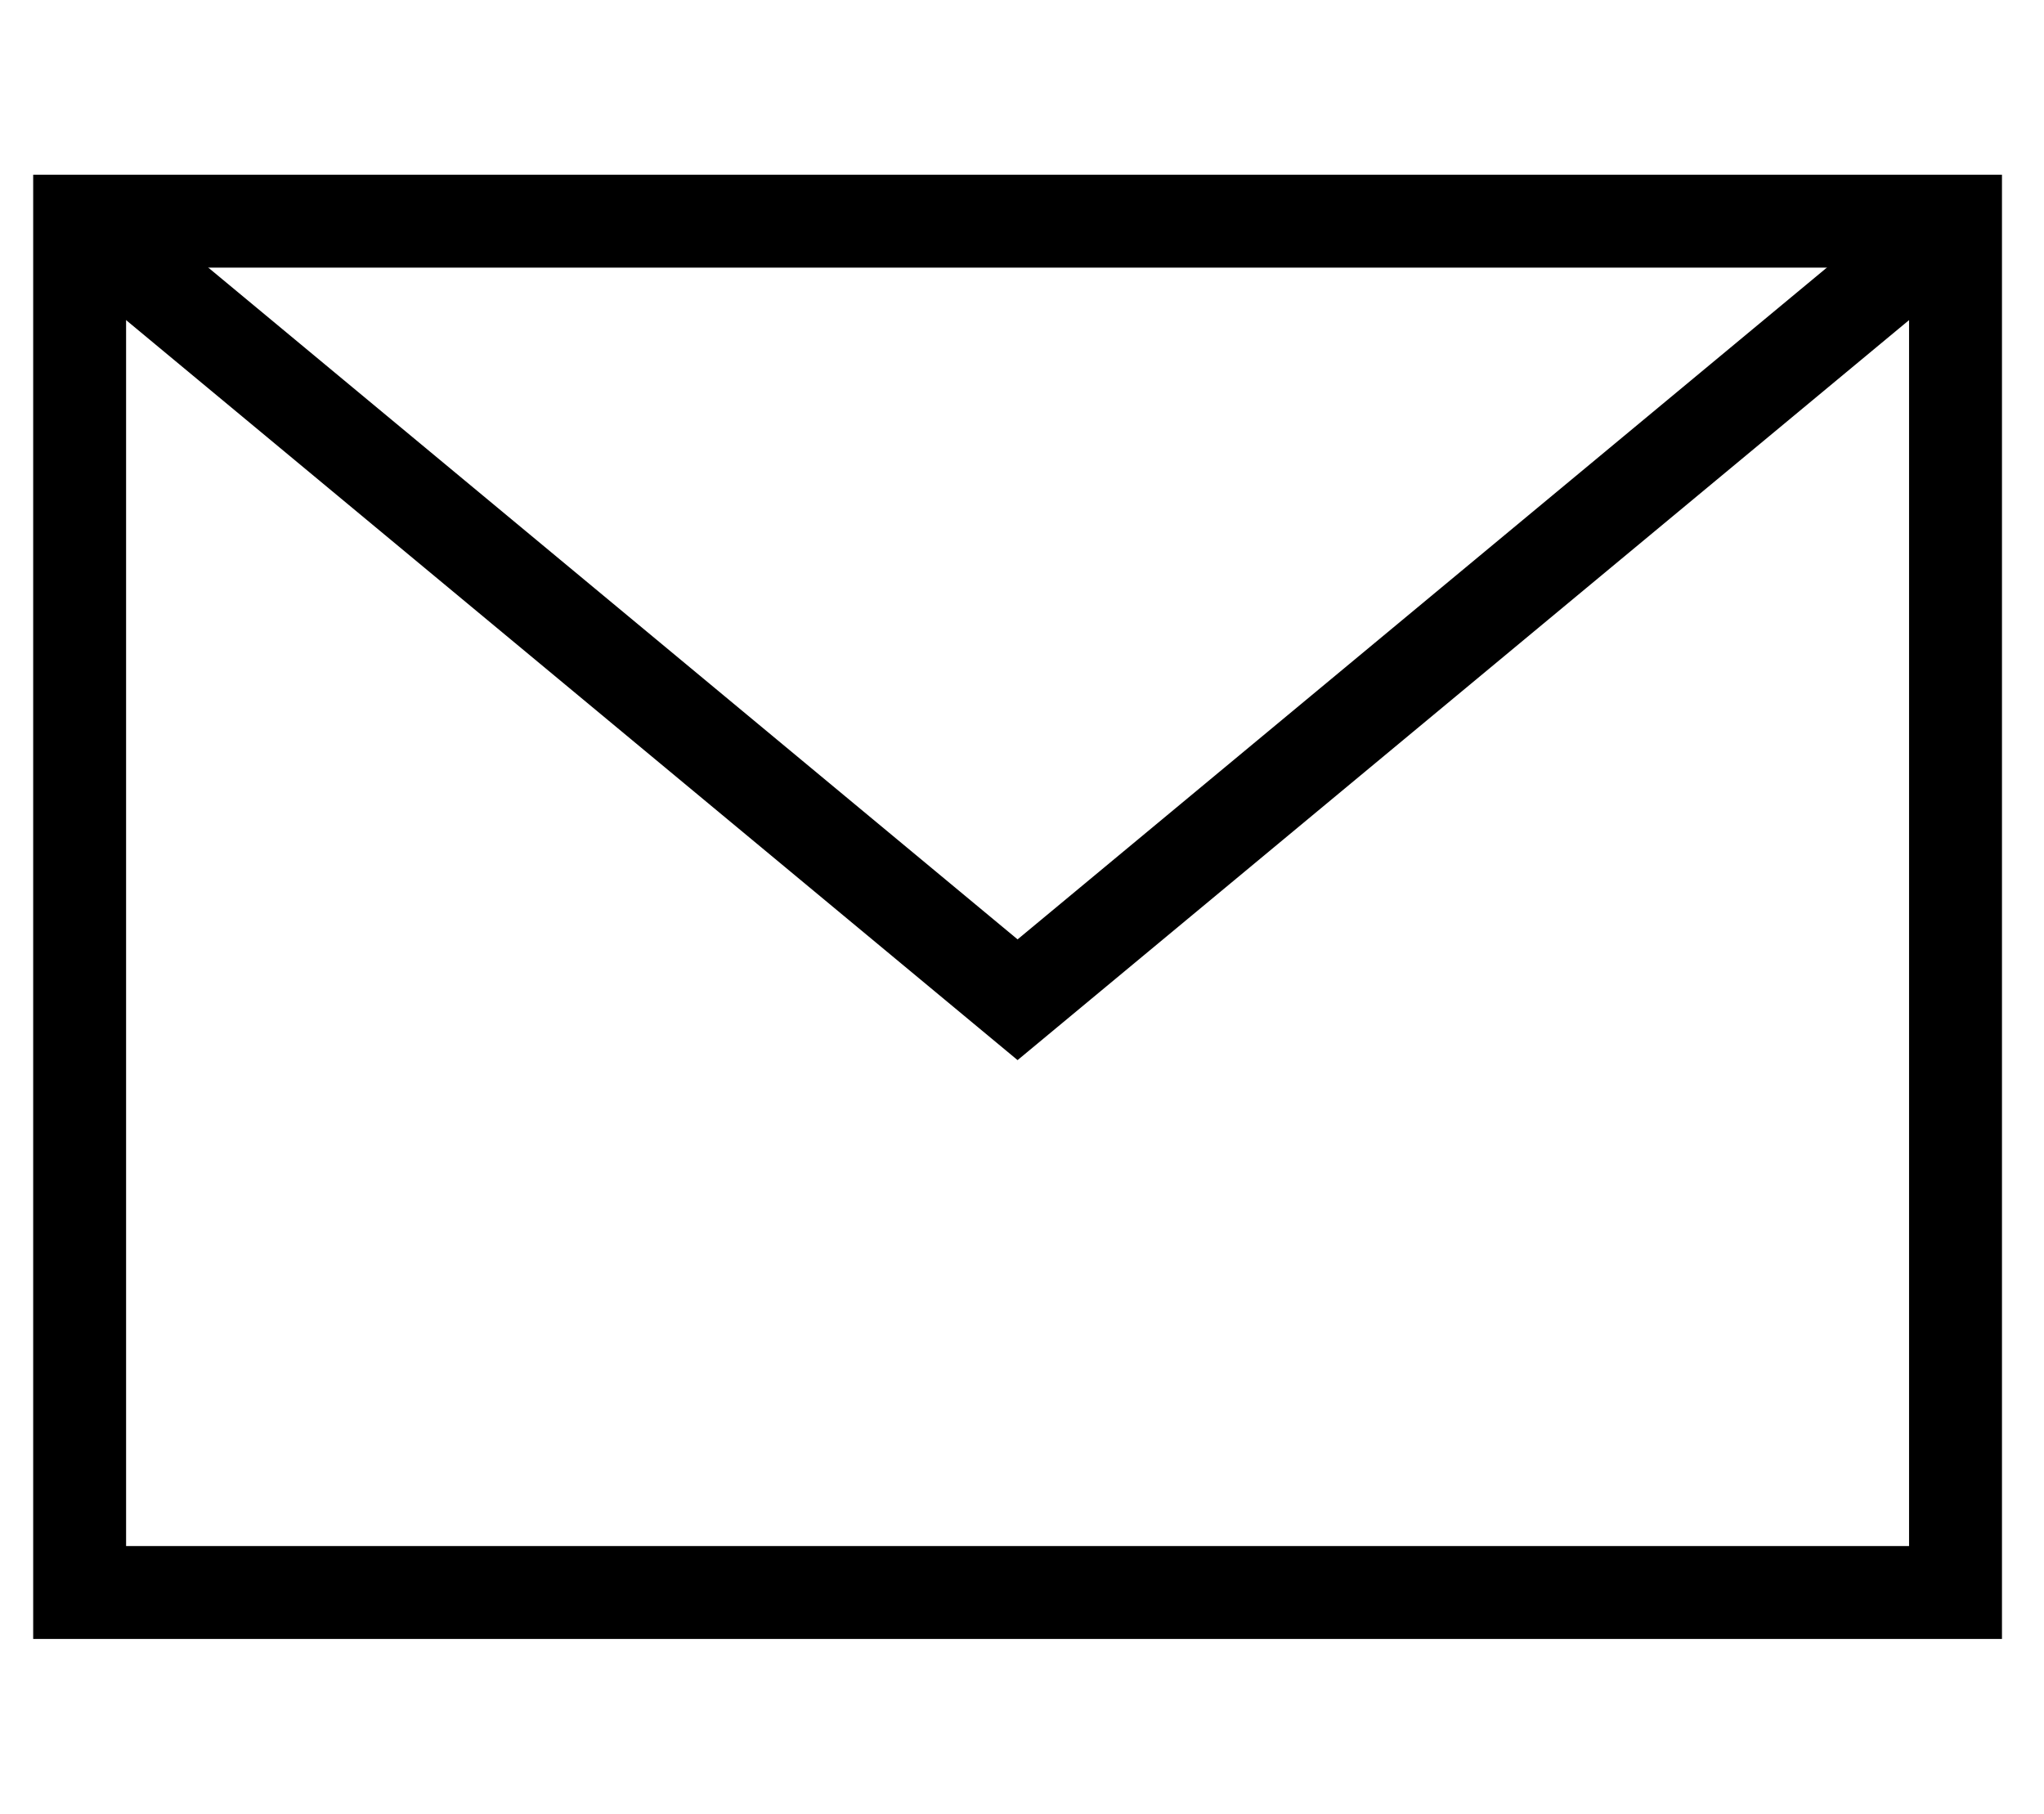
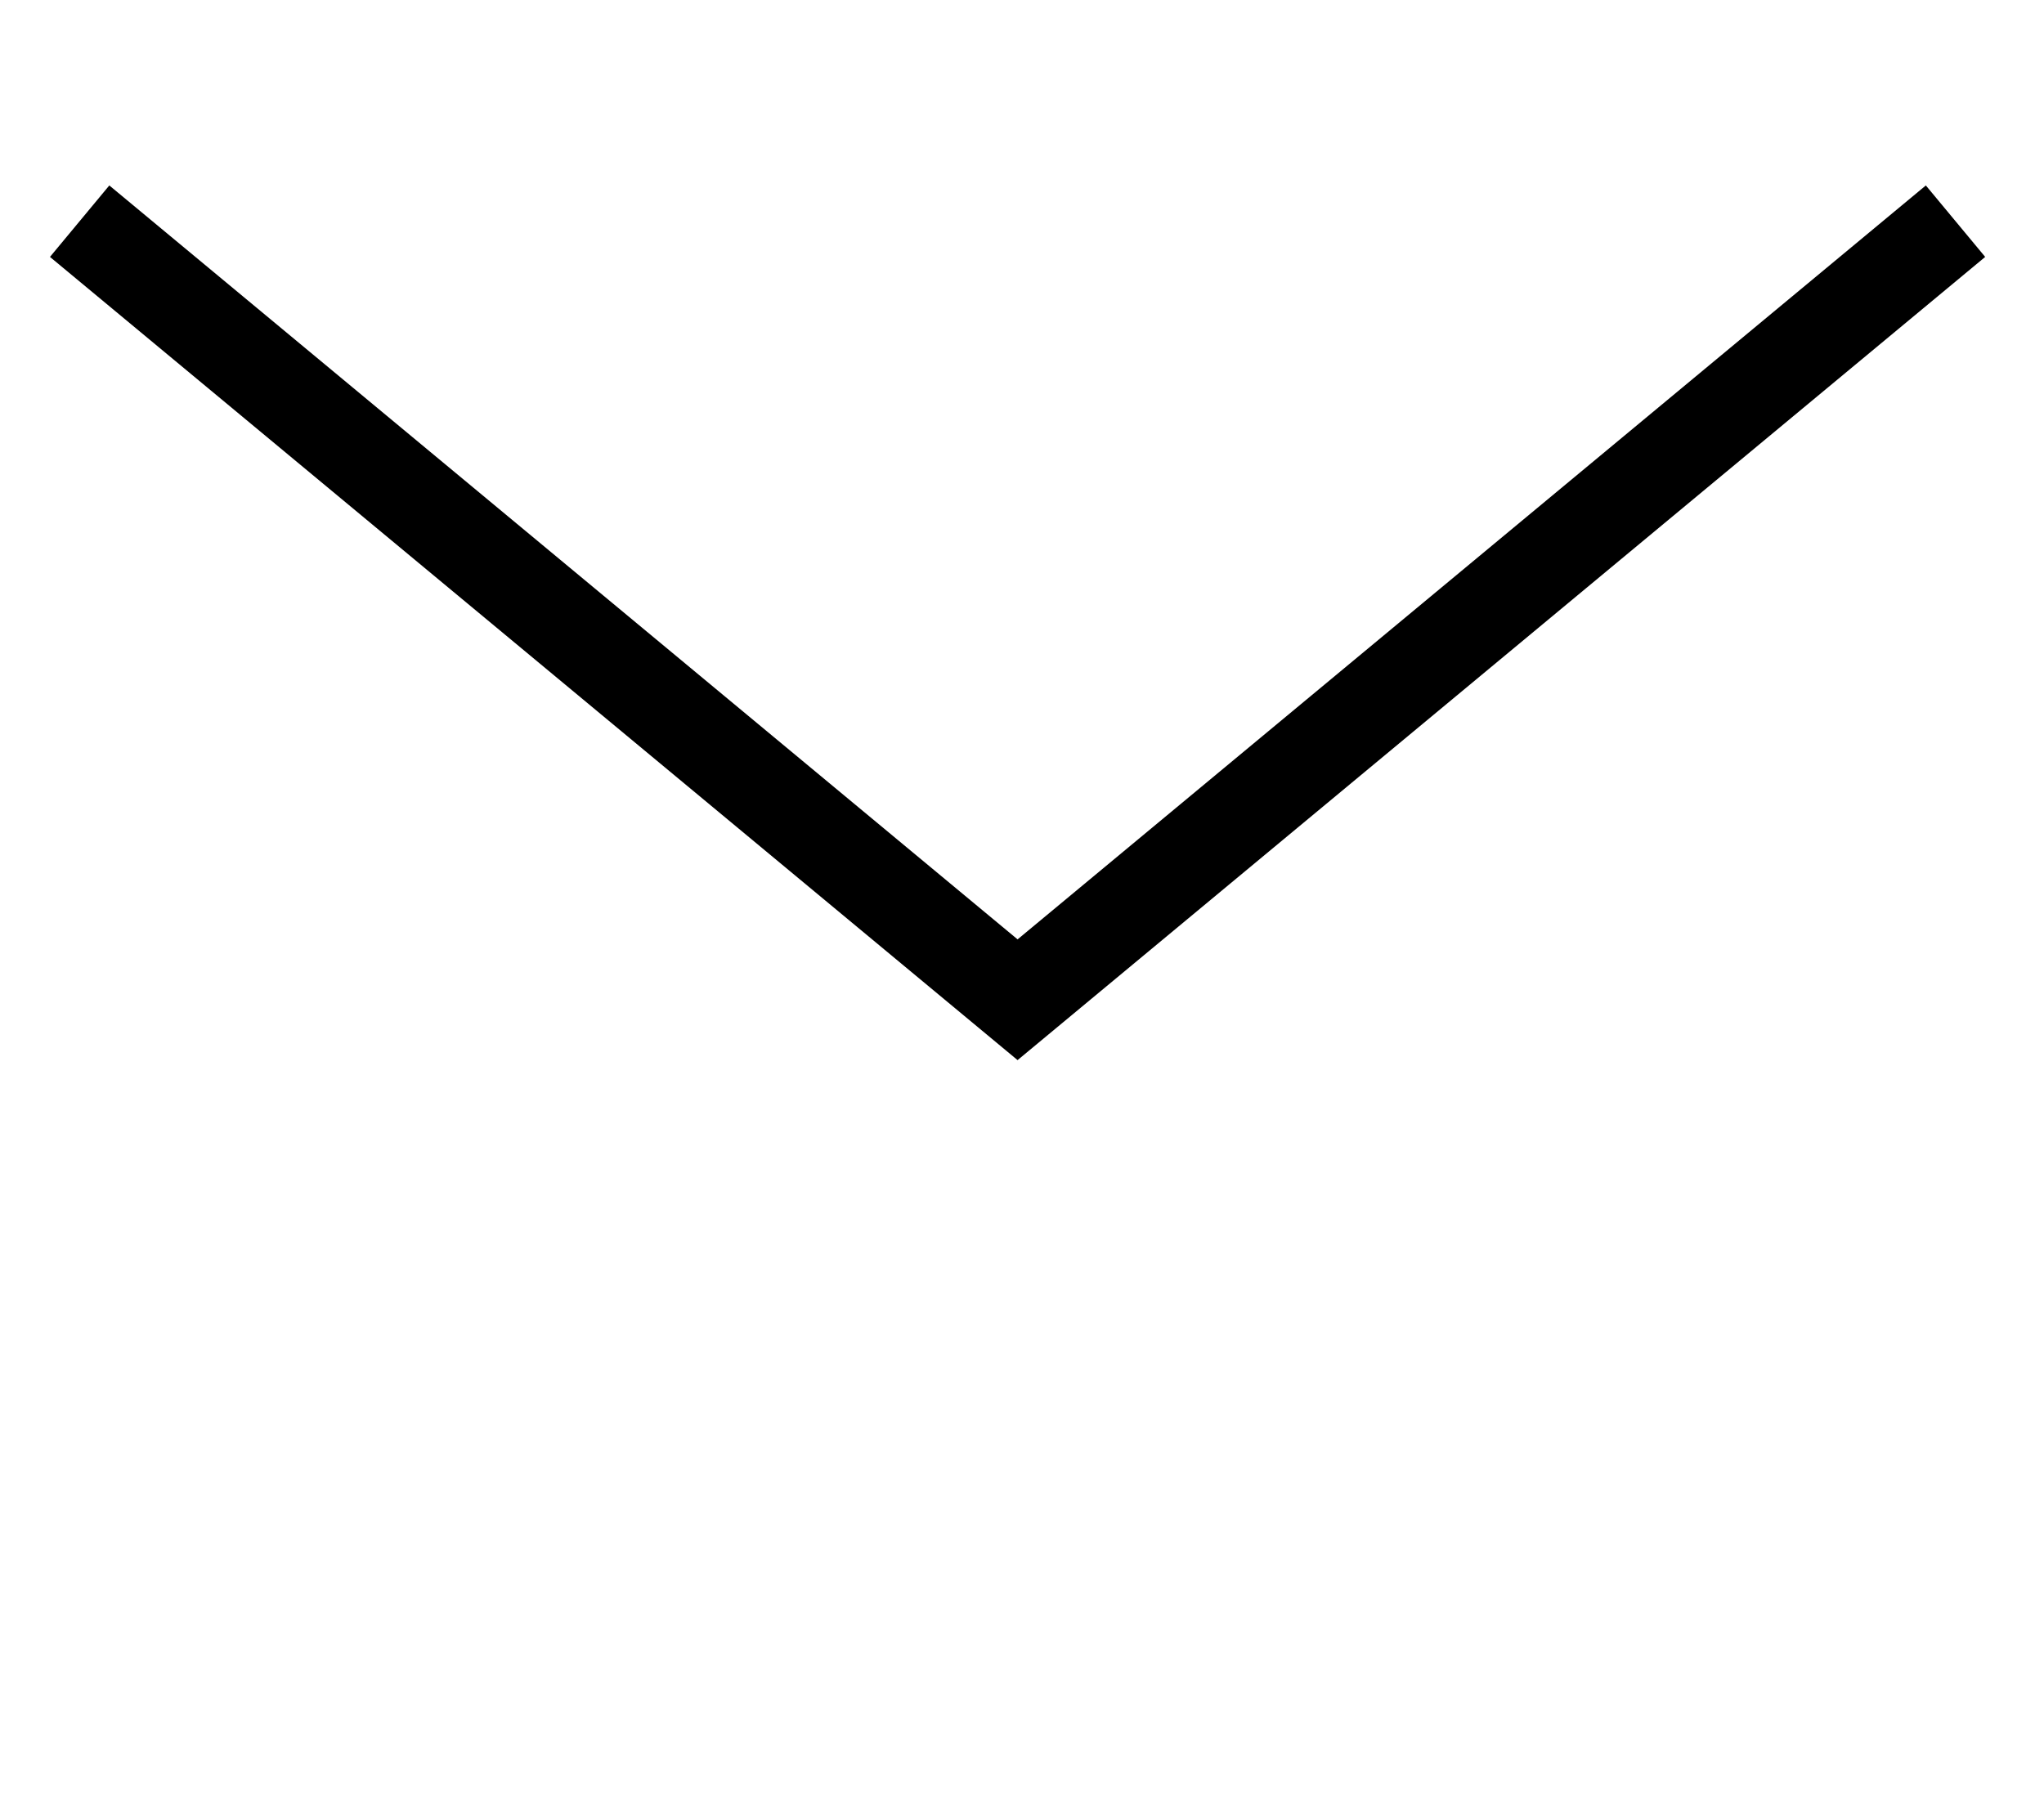
<svg xmlns="http://www.w3.org/2000/svg" version="1.1" id="レイヤー_1" x="0px" y="0px" viewBox="0 0 23.1 20.5" style="enable-background:new 0 0 23.1 20.5;" xml:space="preserve">
  <style type="text/css">
	.st0{fill:none;stroke:#000000;stroke-width:1.05;stroke-miterlimit:10;}
</style>
  <g>
-     <rect x="0.9" y="2.5" class="st0" width="21.2" height="15.5" />
    <polyline class="st0" points="0.9,2.5 11.5,11.3 22.1,2.5  " />
  </g>
</svg>